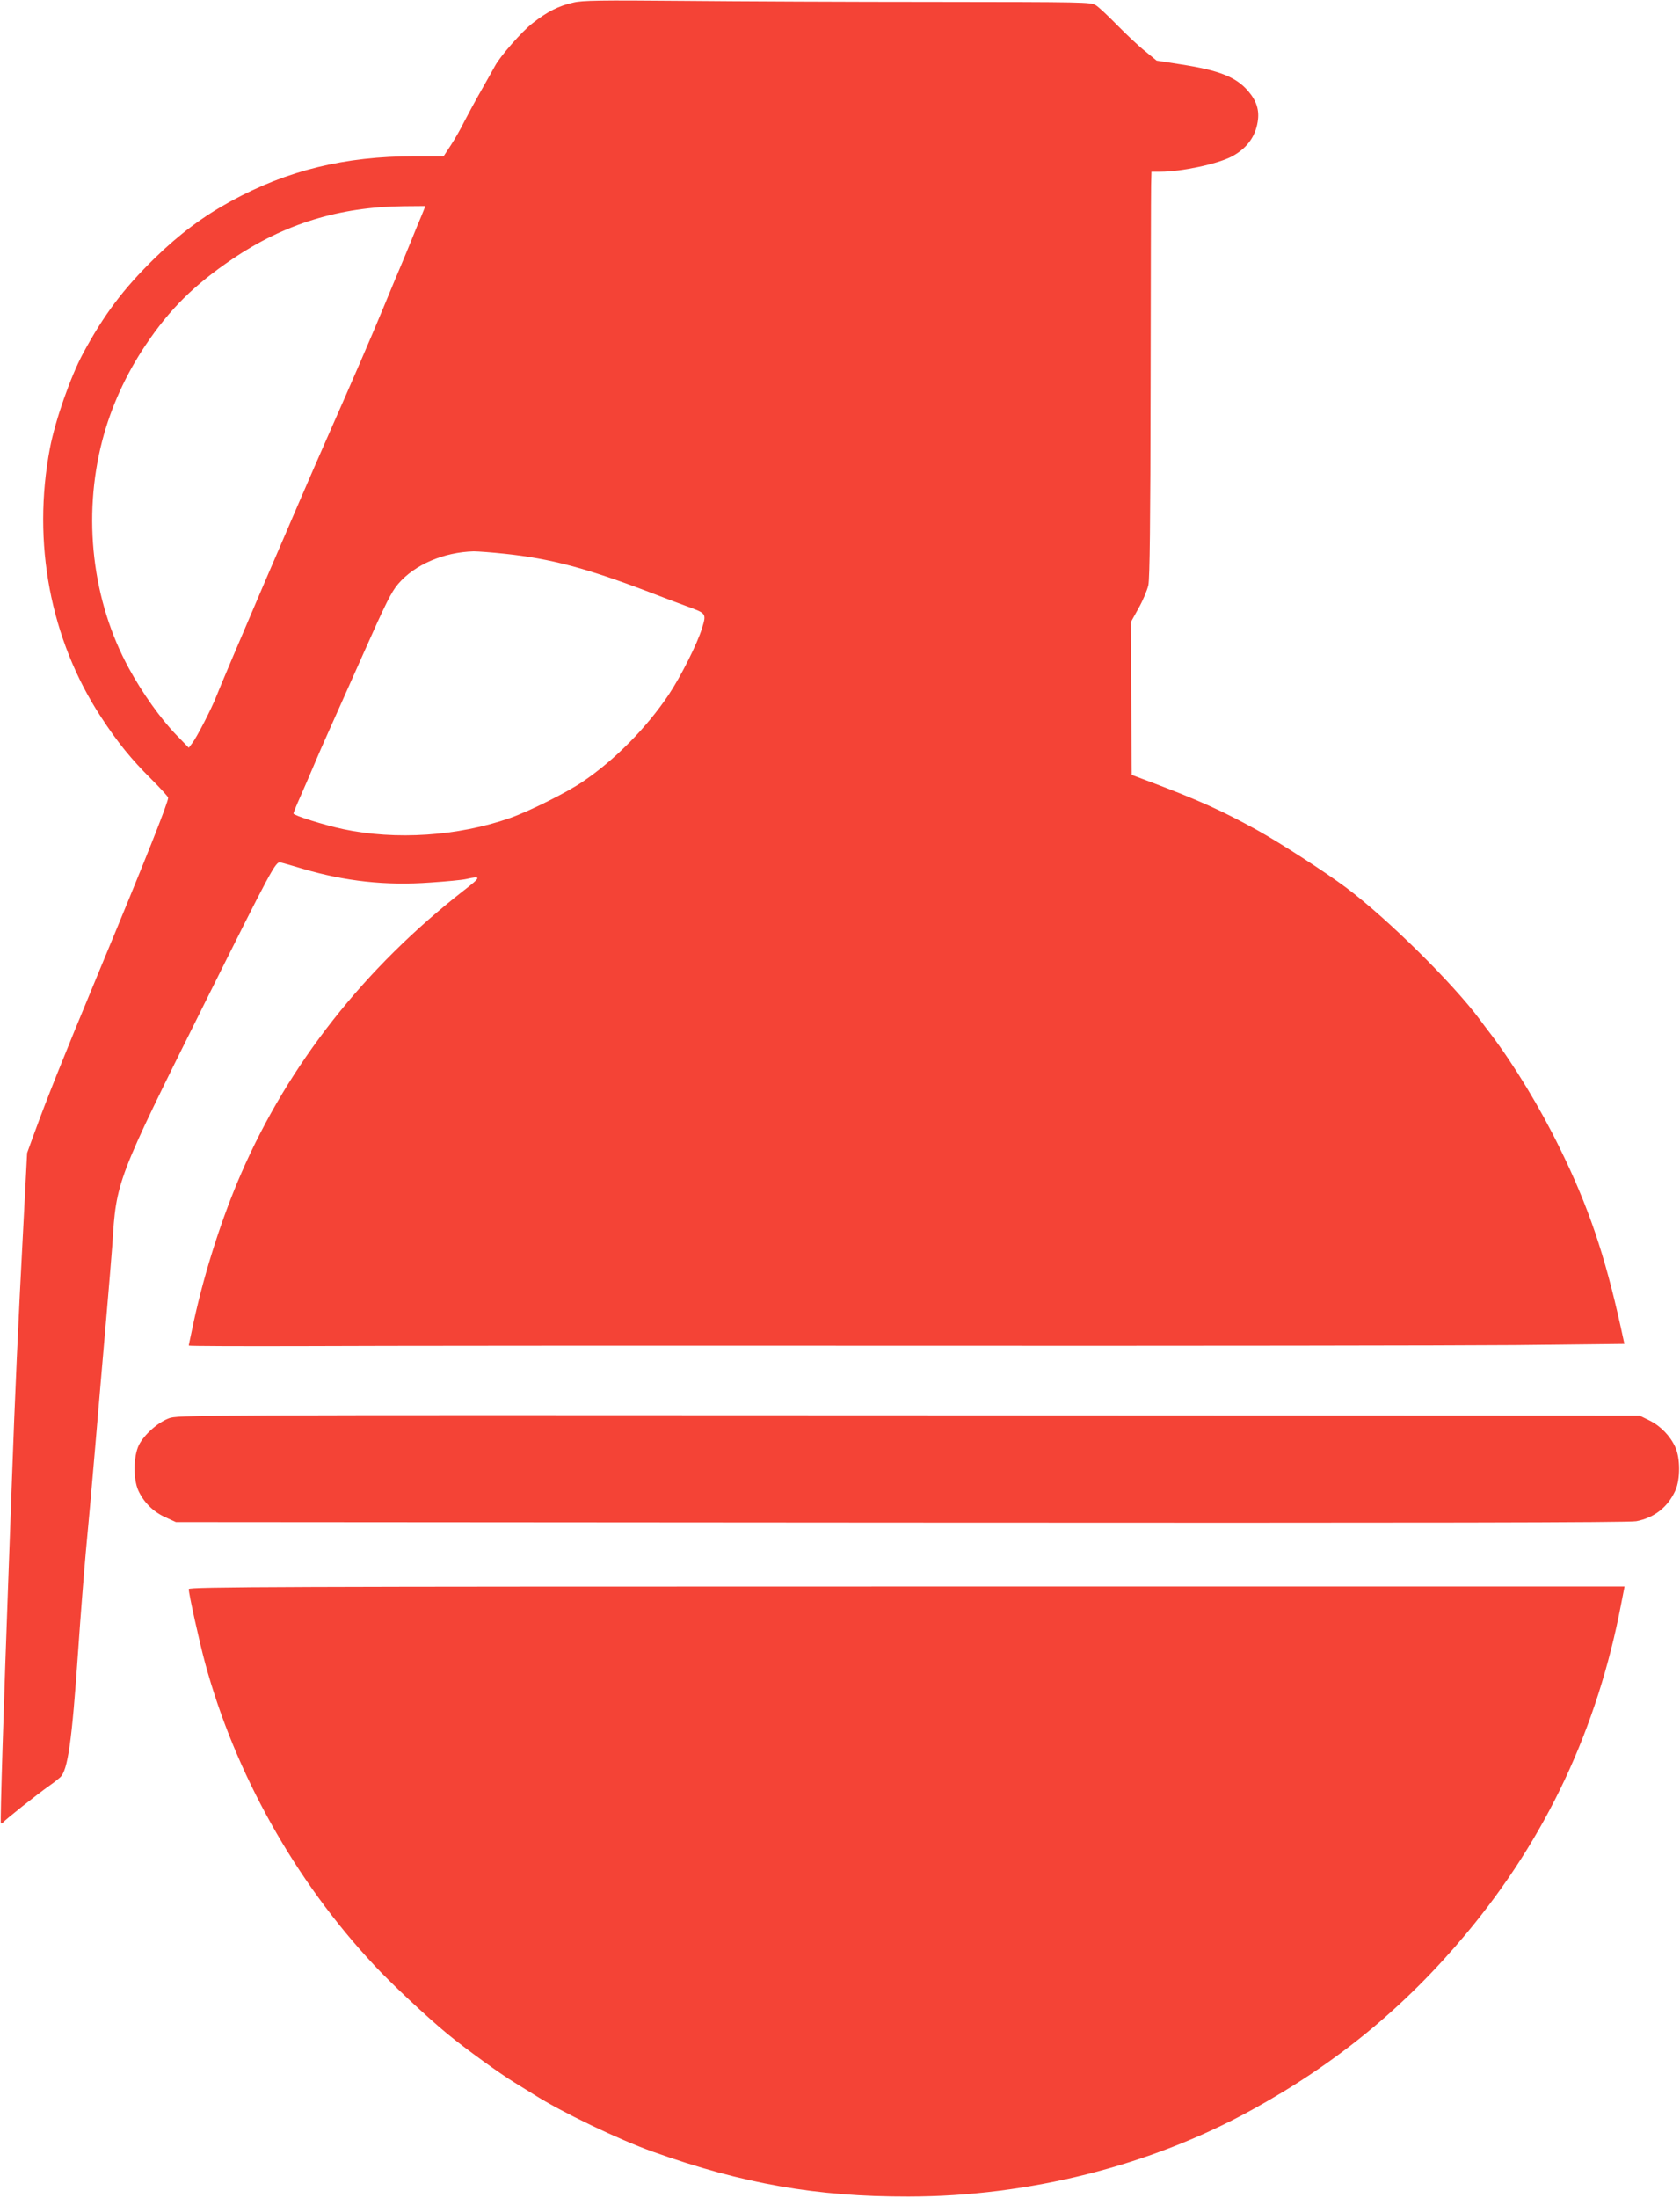
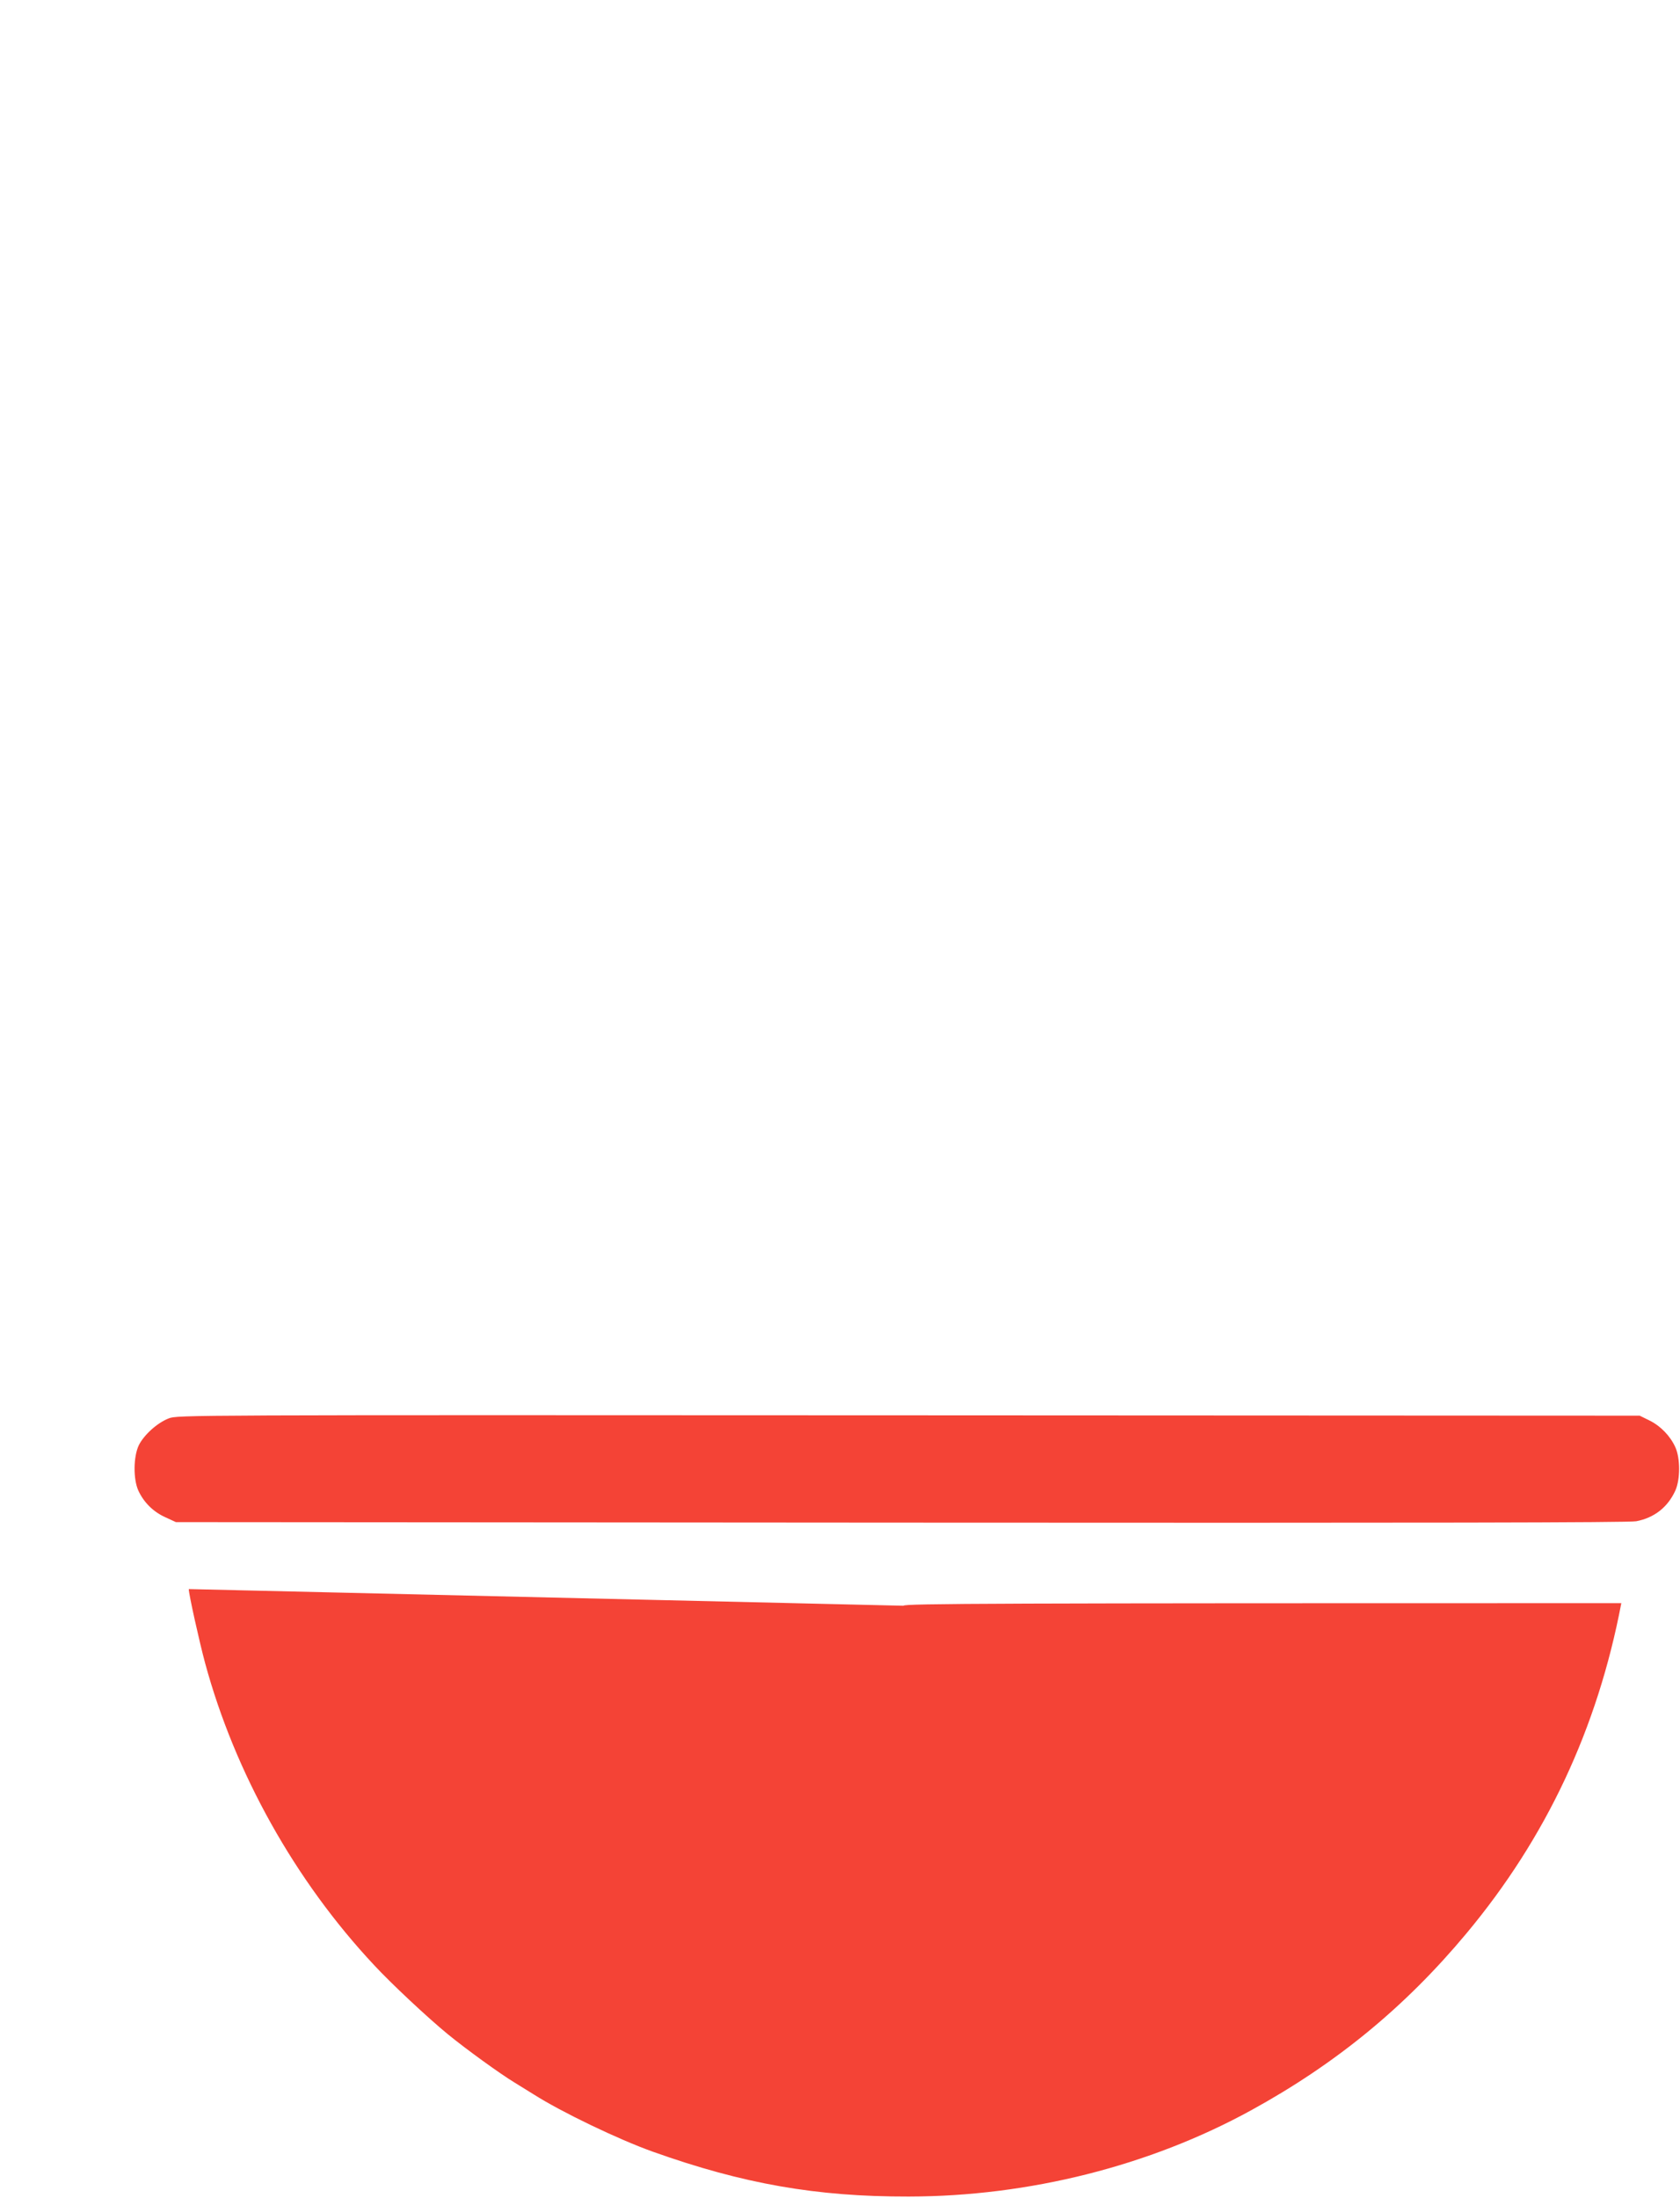
<svg xmlns="http://www.w3.org/2000/svg" version="1.0" width="979pt" height="1280pt" viewBox="0 0 979 1280" preserveAspectRatio="xMidYMid meet">
  <g transform="translate(0,1280) scale(0.1,-0.1)" fill="#f44336" stroke="none">
-     <path d="M3341 12785 c-85 -19 -152 -53 -236 -119 -62 -47 -191 -194 -221 -251 -6 -11 -40 -72 -76 -135 -36 -63 -82 -148 -103 -189 -20 -41 -55 -102 -78 -137 l-42 -64 -170 0 c-406 0 -741 -82 -1070 -262 -164 -90 -299 -191 -444 -332 -182 -178 -295 -328 -418 -556 -72 -134 -161 -388 -192 -550 -105 -550 2 -1114 297 -1565 95 -146 177 -247 291 -360 55 -55 101 -105 101 -111 0 -28 -128 -351 -410 -1029 -211 -509 -296 -722 -372 -930 l-40 -110 -23 -445 c-27 -501 -50 -1016 -65 -1445 -6 -159 -15 -407 -20 -550 -28 -757 -50 -1459 -45 -1464 4 -3 9 -1 13 5 10 14 196 162 274 217 22 15 48 36 59 46 44 41 68 206 104 731 14 206 35 467 45 580 11 113 36 390 55 615 19 226 48 561 64 745 16 184 32 380 36 435 22 364 26 376 529 1385 401 804 422 843 450 837 11 -2 70 -19 130 -37 249 -73 485 -99 744 -80 92 6 185 15 207 20 92 21 90 13 -12 -66 -579 -451 -1022 -1014 -1297 -1647 -111 -254 -214 -575 -276 -860 -16 -76 -30 -140 -30 -144 0 -3 303 -4 673 -3 369 2 1966 3 3547 2 1581 -1 3161 1 3511 4 l635 7 -22 101 c-93 420 -188 700 -353 1036 -116 238 -267 487 -405 669 -23 29 -50 66 -61 81 -158 213 -542 592 -780 770 -129 96 -379 257 -520 336 -201 111 -334 171 -605 274 l-125 47 -3 445 -2 445 45 81 c25 44 50 104 57 134 8 38 12 364 13 1153 1 605 2 1135 3 1178 l2 77 53 0 c120 0 328 44 412 87 88 46 140 114 154 204 11 66 -6 121 -55 178 -70 82 -168 121 -386 155 l-148 23 -67 55 c-38 30 -111 99 -163 152 -52 53 -108 106 -125 116 -29 18 -71 18 -930 19 -495 0 -1159 3 -1475 6 -484 4 -585 3 -639 -10z m-885 -1242 c-14 -32 -41 -98 -61 -148 -20 -49 -47 -115 -60 -145 -13 -30 -58 -138 -100 -240 -79 -190 -167 -394 -333 -770 -152 -344 -602 -1394 -641 -1495 -29 -74 -115 -241 -142 -275 l-19 -25 -73 75 c-90 93 -197 243 -275 386 -215 393 -272 882 -156 1328 51 196 138 386 253 557 141 210 282 349 506 501 302 204 622 303 997 307 l127 1 -23 -57z m484 -1968 c267 -28 477 -84 840 -222 80 -31 181 -69 225 -85 112 -41 112 -41 86 -127 -27 -89 -124 -282 -195 -388 -128 -191 -312 -378 -498 -504 -93 -64 -316 -175 -428 -214 -301 -105 -664 -129 -970 -64 -109 23 -290 80 -290 91 0 4 18 49 41 100 23 51 58 134 79 183 21 50 58 135 83 190 25 55 116 260 203 455 131 295 165 364 205 410 96 112 265 184 439 189 25 0 106 -6 180 -14z" />
    <path d="M983 4539 c-67 -26 -144 -96 -174 -156 -32 -67 -33 -197 -3 -264 32 -69 86 -123 156 -155 l63 -29 4225 -3 c3090 -2 4241 0 4285 8 105 20 184 82 228 179 29 65 29 188 0 252 -30 66 -86 124 -151 156 l-57 28 -4260 2 c-4239 2 -4260 2 -4312 -18z" />
-     <path d="M1100 3545 c0 -29 61 -304 95 -430 174 -642 525 -1269 985 -1760 99 -107 313 -307 429 -402 106 -87 308 -233 391 -283 25 -15 74 -46 110 -68 162 -103 493 -262 695 -334 525 -187 952 -262 1490 -261 700 1 1404 178 1995 502 496 272 897 601 1255 1030 465 557 764 1193 903 1924 l19 97 -4184 0 c-3656 0 -4183 -2 -4183 -15z" />
+     <path d="M1100 3545 c0 -29 61 -304 95 -430 174 -642 525 -1269 985 -1760 99 -107 313 -307 429 -402 106 -87 308 -233 391 -283 25 -15 74 -46 110 -68 162 -103 493 -262 695 -334 525 -187 952 -262 1490 -261 700 1 1404 178 1995 502 496 272 897 601 1255 1030 465 557 764 1193 903 1924 c-3656 0 -4183 -2 -4183 -15z" />
  </g>
</svg>